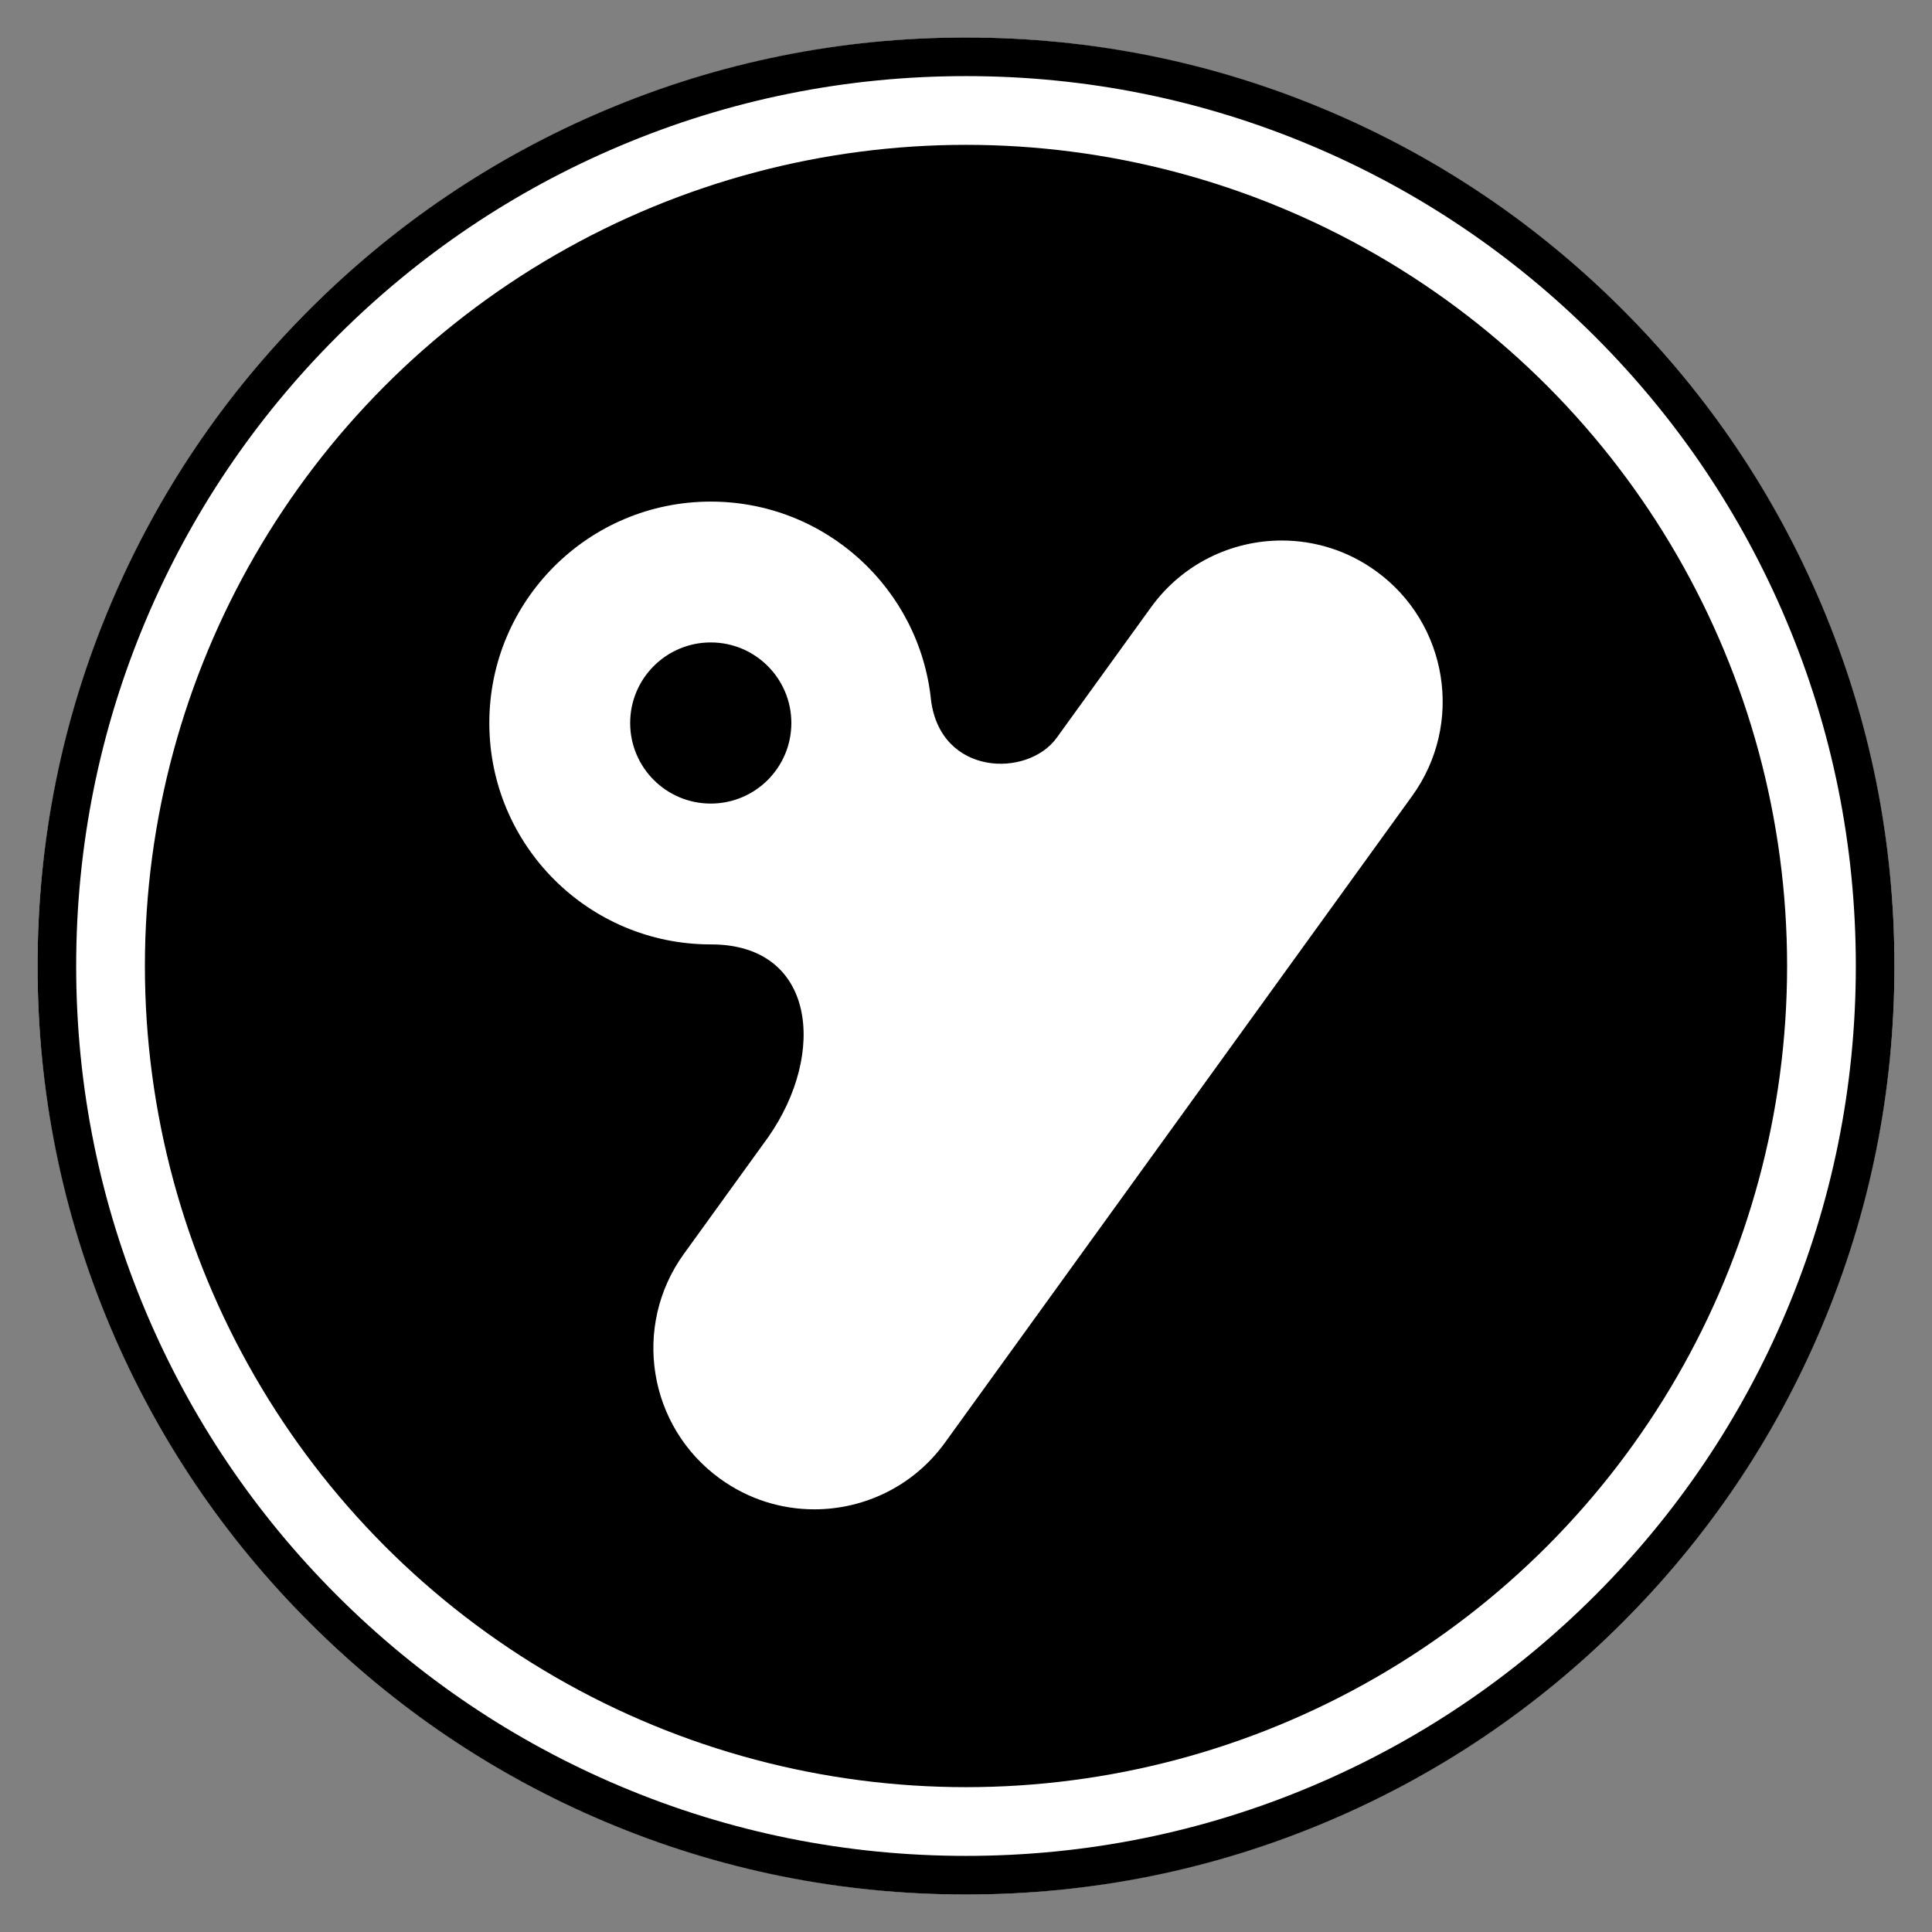
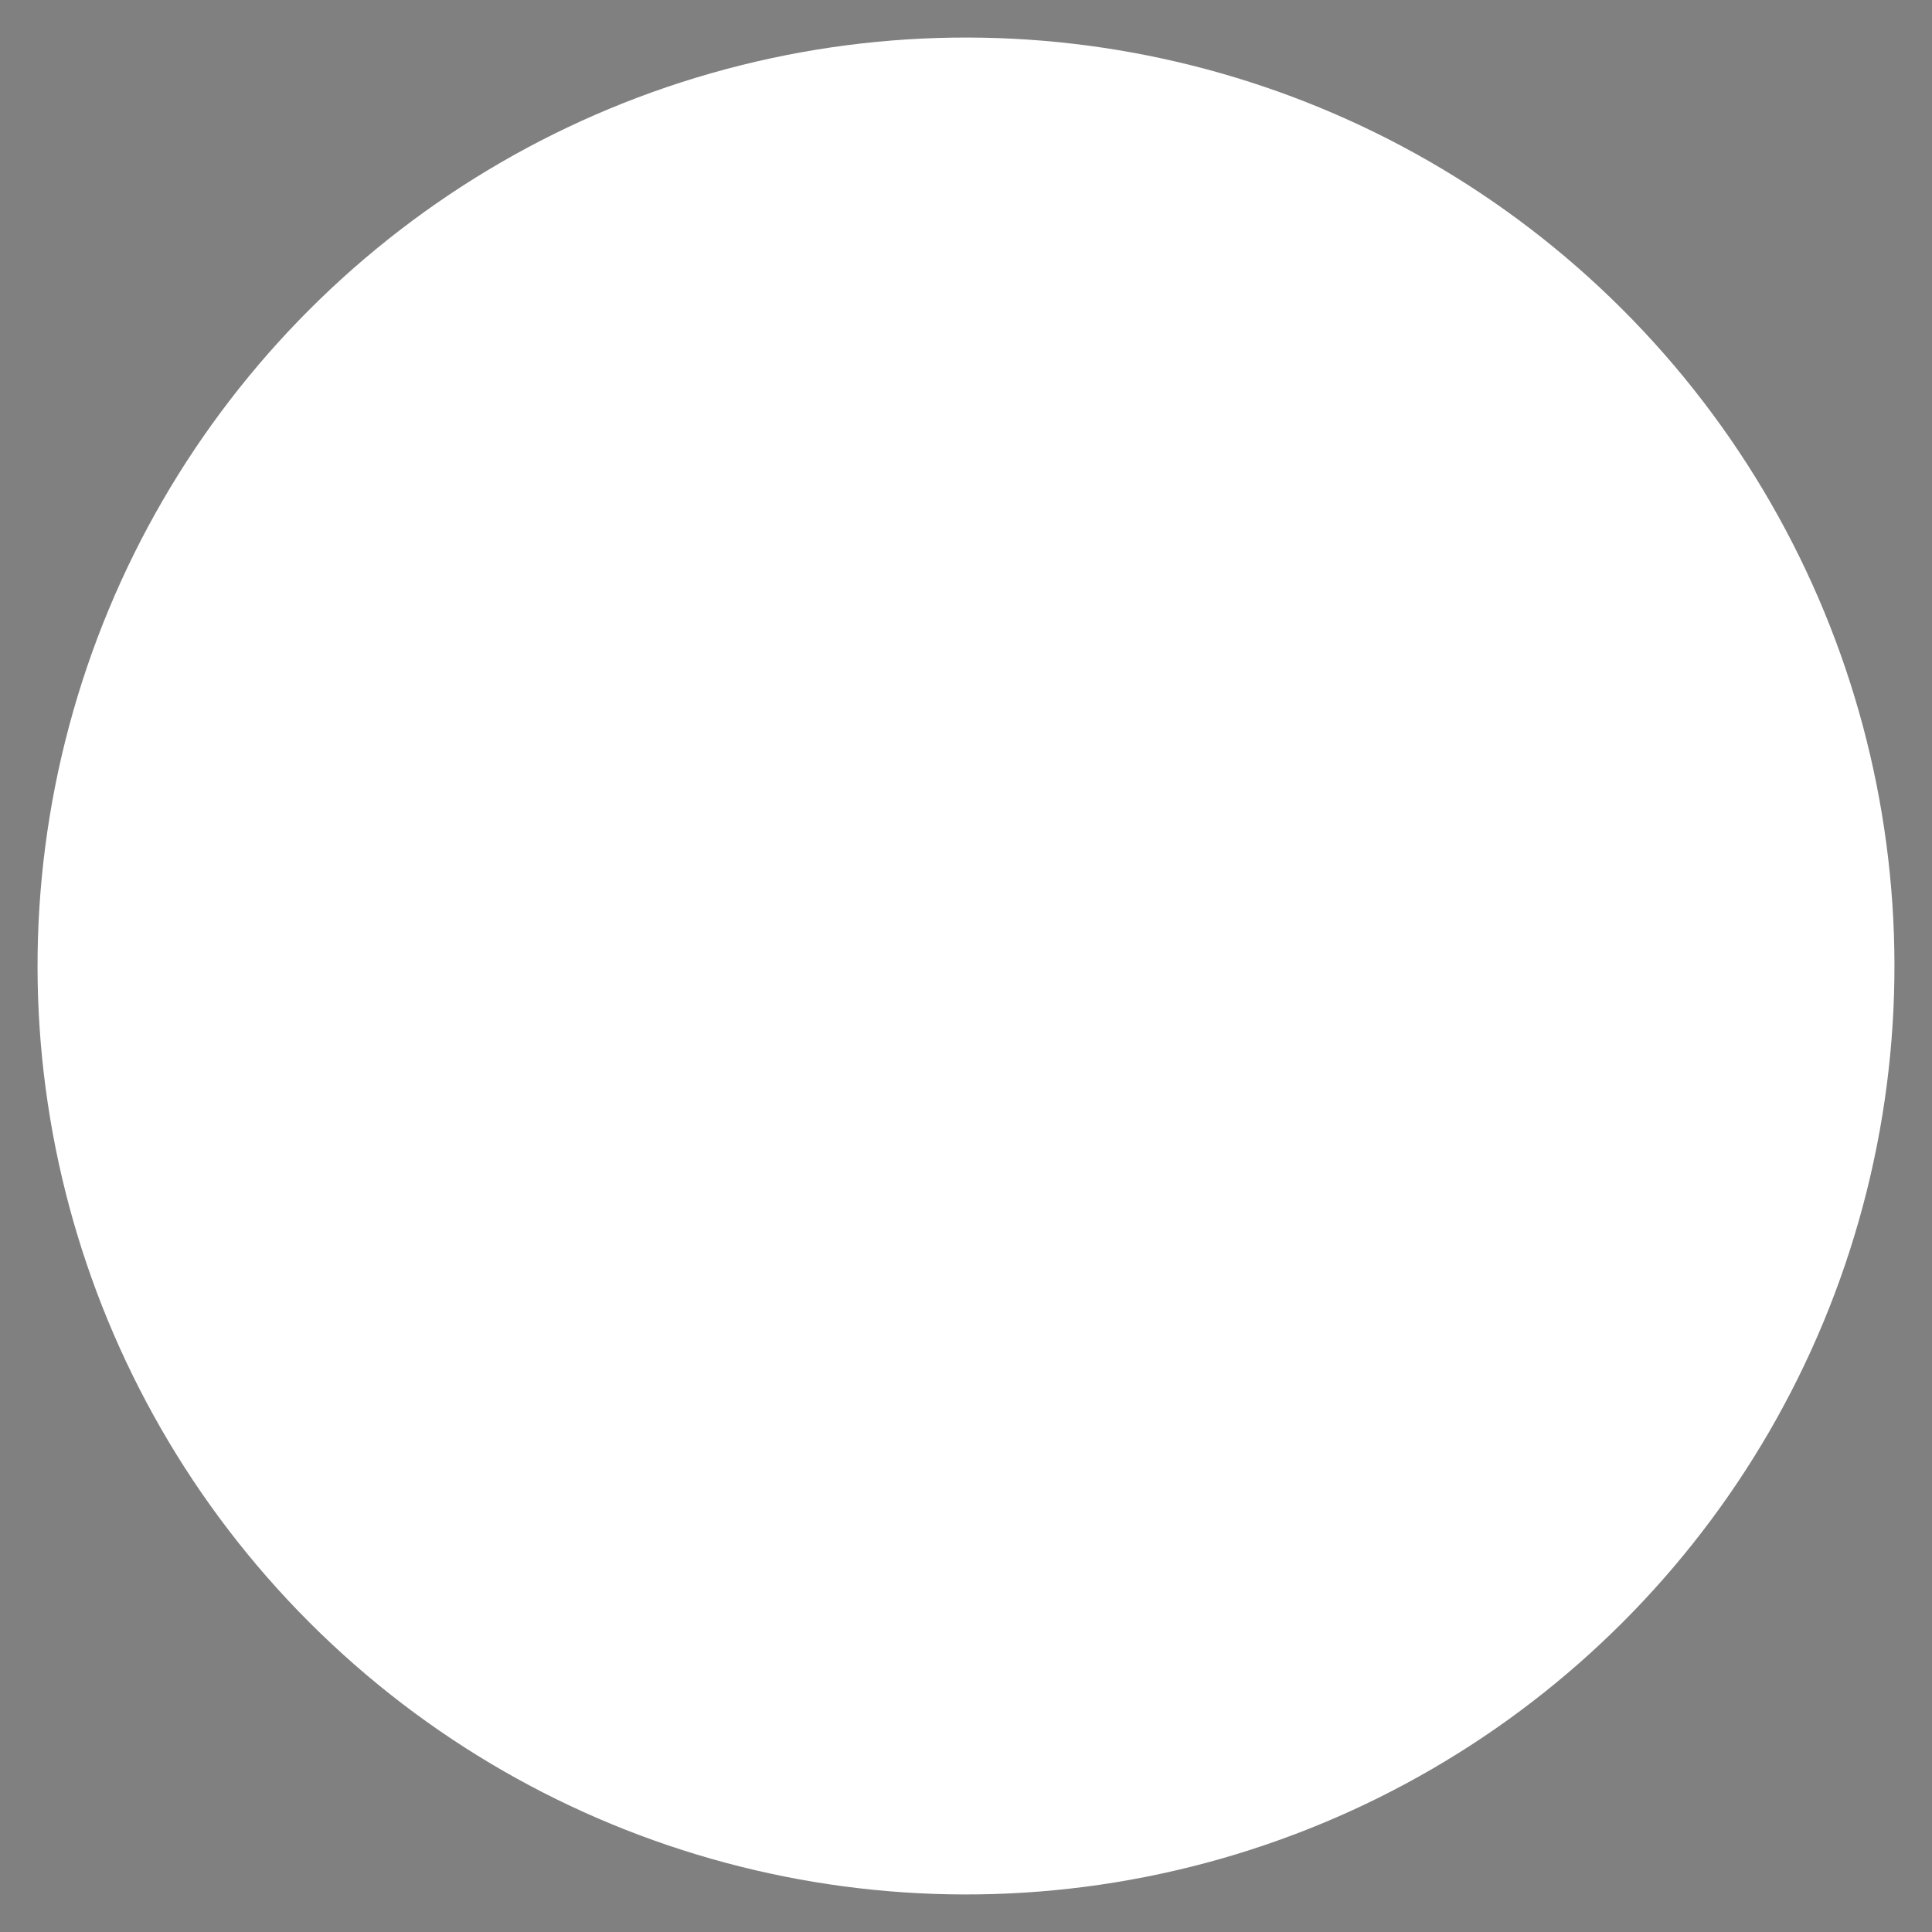
<svg xmlns="http://www.w3.org/2000/svg" id="Capa_1" viewBox="0 0 900 900">
  <rect x="0" y="0" width="900" height="900" fill="#808080" stroke="none" />
  <circle cx="450" cy="450" r="432.5" transform="translate(-186.396 450) rotate(-45)" fill="#fff" stroke-width="0" />
-   <ellipse cx="450" cy="450" rx="382.5" ry="382.528" fill="#000" stroke-width="0" />
-   <path d="M357.918,529.656c-.013.027-39.332,54.441-39.332,54.441-24.28,33.605-16.708,80.513,16.895,104.782,13.275,9.603,28.634,14.225,43.859,14.225,23.279,0,46.223-10.792,60.888-31.107l217.614-301.215c24.267-33.605,16.708-80.513-16.895-104.781-13.275-9.603-28.648-14.211-43.859-14.211-23.279,0-46.224,10.792-60.888,31.094l-44.06,60.959c-13.537,18.452-53.783,17.644-58.417-17.551-5.262-52.023-49.202-92.627-102.624-92.627-56.974,0-103.157,46.174-103.157,103.139,0,56.965,46.183,103.139,103.157,103.139h.187c48.614,0,53.969,50.607,26.631,89.715ZM368.642,336.802c0,20.729-16.815,37.532-37.542,37.532s-37.542-16.802-37.542-37.532,16.814-37.532,37.542-37.532c20.728,0,37.542,16.802,37.542,37.532Z" fill="#fff" stroke-width="0" />
-   <path d="M281.649,848.537c-51.503-21.785-97.756-52.971-137.473-92.691-39.717-39.72-70.9-85.976-92.684-137.482-22.555-53.33-33.992-109.976-33.992-168.363,0-58.387,11.436-115.033,33.992-168.363,21.784-51.506,52.968-97.762,92.684-137.482,39.717-39.72,85.97-70.906,137.473-92.691,53.326-22.557,109.968-33.994,168.351-33.994,58.383,0,115.025,11.437,168.351,33.994,51.503,21.785,97.755,52.971,137.472,92.691,39.717,39.72,70.9,85.976,92.684,137.482,22.555,53.331,33.992,109.976,33.992,168.363s-11.436,115.033-33.992,168.363c-21.784,51.507-52.968,97.762-92.684,137.482-39.717,39.72-85.969,70.906-137.472,92.691-53.327,22.557-109.968,33.994-168.351,33.994-58.383,0-115.025-11.437-168.351-33.994ZM288.655,68.026c-49.359,20.879-93.69,50.77-131.762,88.844-38.072,38.074-67.961,82.408-88.838,131.772-21.612,51.102-32.571,105.39-32.571,161.358,0,55.968,10.959,110.256,32.571,161.358,20.877,49.363,50.767,93.697,88.838,131.771,38.072,38.074,82.402,67.966,131.762,88.844,51.098,21.614,105.382,32.573,161.345,32.573s110.248-10.959,161.345-32.573c49.359-20.879,93.69-50.77,131.761-88.844,38.072-38.074,67.961-82.408,88.838-131.771,21.612-51.102,32.571-105.39,32.571-161.358,0-55.968-10.959-110.256-32.571-161.358-20.878-49.363-50.767-93.697-88.838-131.772-38.071-38.074-82.402-67.966-131.761-88.844-51.098-21.614-105.382-32.573-161.345-32.573s-110.248,10.959-161.345,32.573Z" fill="#000" stroke-width="0" />
</svg>